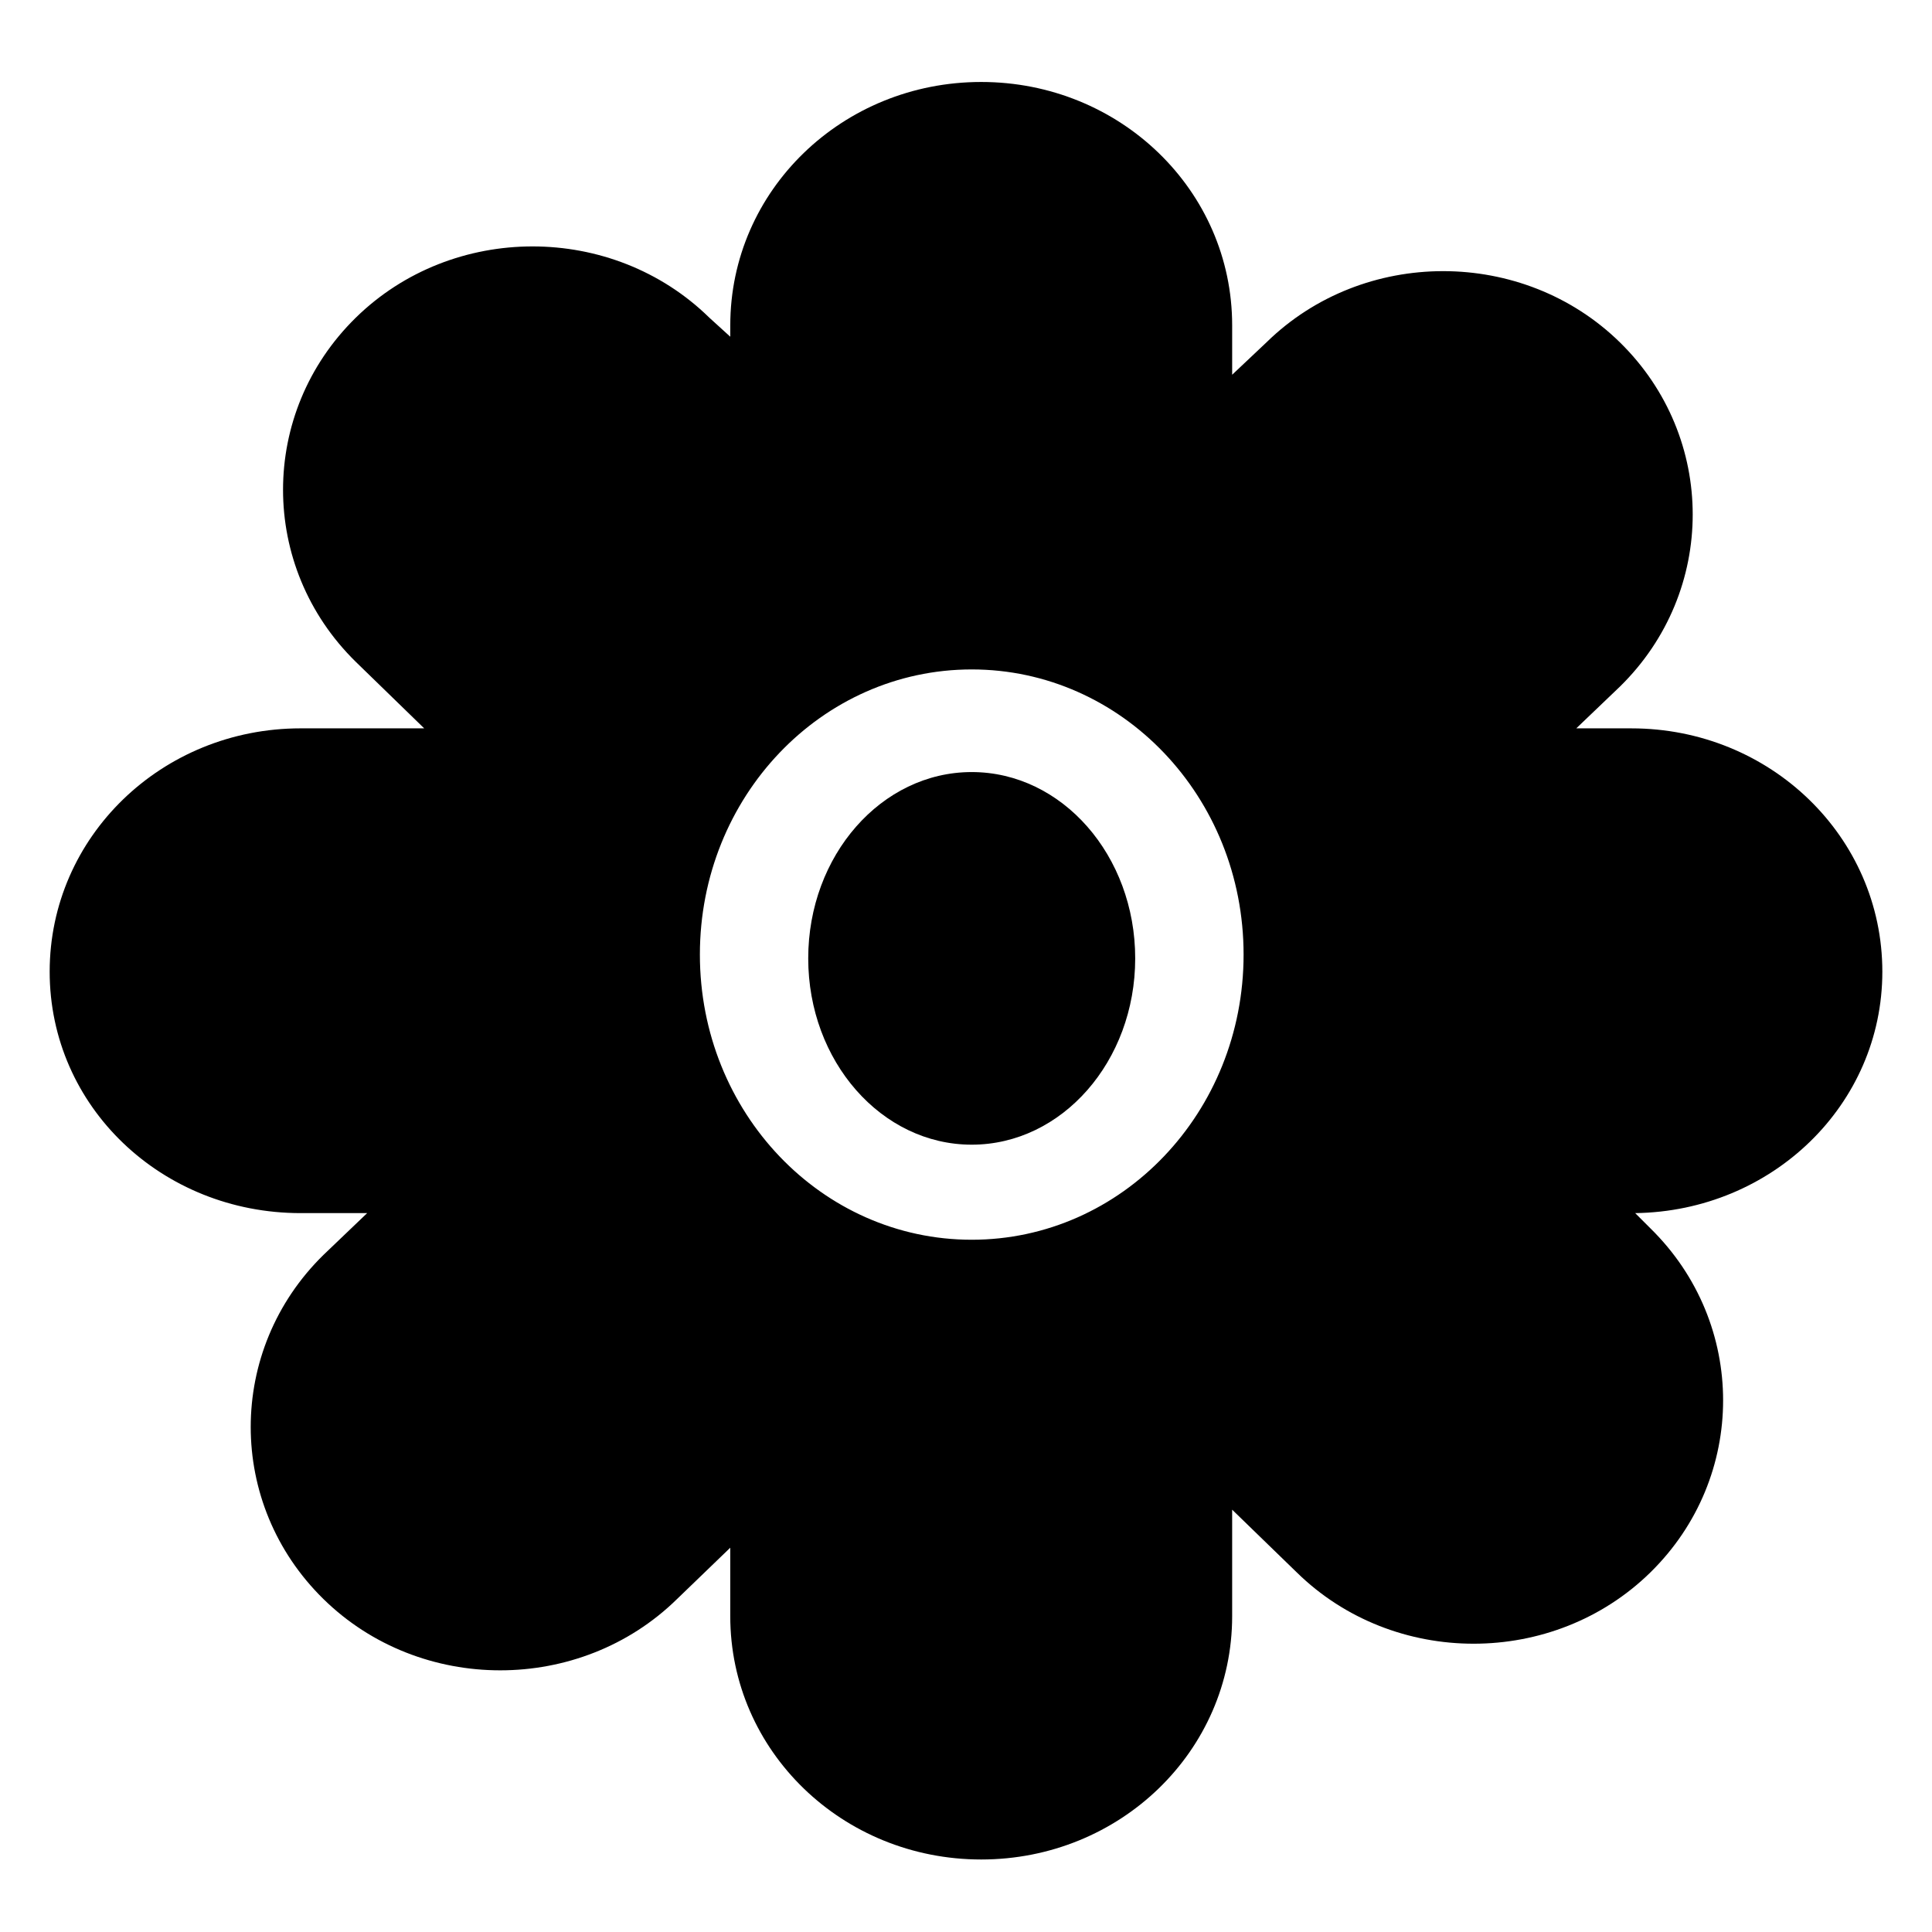
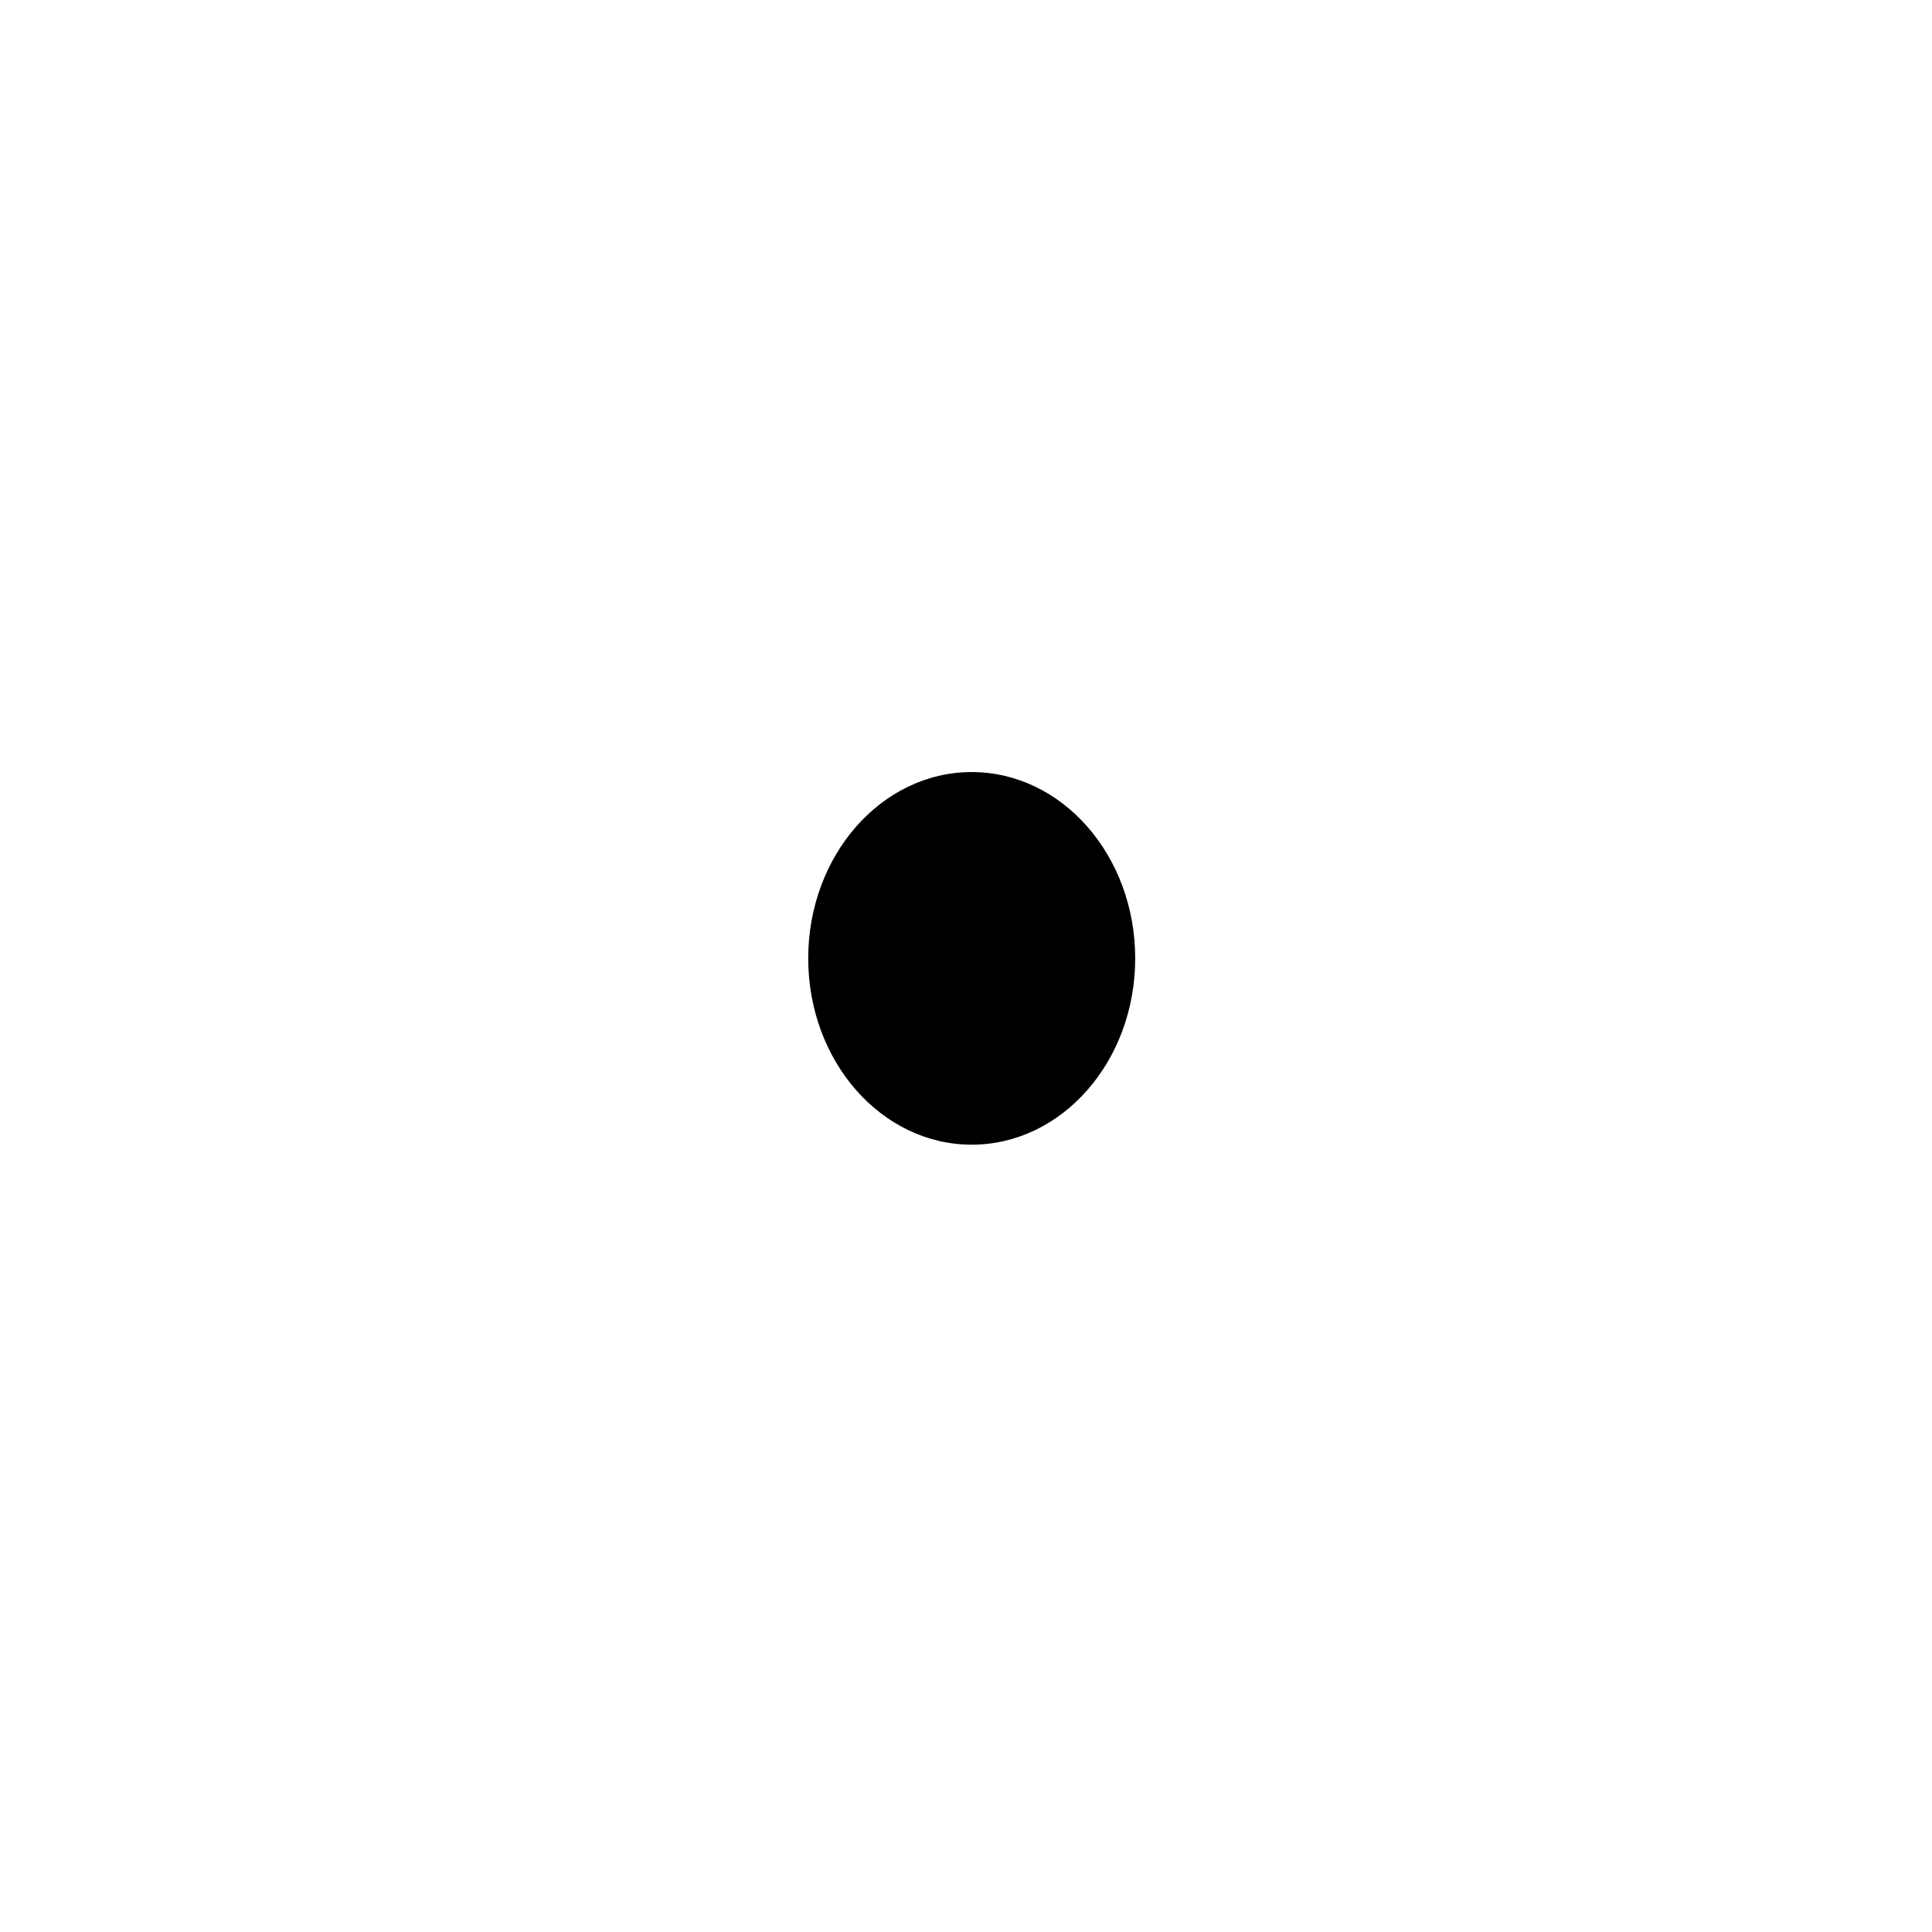
<svg xmlns="http://www.w3.org/2000/svg" fill="#000000" width="800px" height="800px" version="1.1" viewBox="144 144 512 512">
  <g>
-     <path d="m642.84 401.51c0-35.77-29.727-64.488-66.504-64.488h-14.609l11.586-11.082c25.695-25.191 25.695-66 0-91.191-25.695-25.191-68.016-25.191-93.707 0l-9.07 8.562v-13.098c0-35.77-29.727-64.488-66.504-64.488s-66.5 28.719-66.5 64.488v3.023l-5.543-5.039c-25.695-25.191-68.016-25.191-93.707 0-25.695 25.191-25.695 66 0 91.191l18.137 17.633h-32.75c-36.777 0-66.504 28.719-66.504 64.488 0.004 35.77 29.727 63.98 66.504 63.98h17.633l-11.586 11.082c-25.695 25.191-25.695 66 0 91.191 25.695 25.191 68.016 25.191 93.707 0l14.105-13.602v18.137c0 35.77 29.727 64.488 66.504 64.488 36.781 0 66.504-28.719 66.504-64.488v-28.215l17.129 16.625c25.695 25.191 68.016 25.191 93.707 0 25.695-25.191 25.695-66 0-91.191l-4.027-4.027c36.273-0.504 65.496-28.715 65.496-63.98zm-241.32 71.035c-39.801 0-72.043-33.754-72.043-75.57 0-41.816 32.242-75.57 72.043-75.57s72.043 33.754 72.043 75.57c0 41.816-32.242 75.57-72.043 75.57z" />
    <path d="m444.84 397.98c0 27.266-19.398 49.371-43.324 49.371-23.93 0-43.328-22.105-43.328-49.371 0-27.27 19.398-49.375 43.328-49.375 23.926 0 43.324 22.105 43.324 49.375" />
  </g>
</svg>